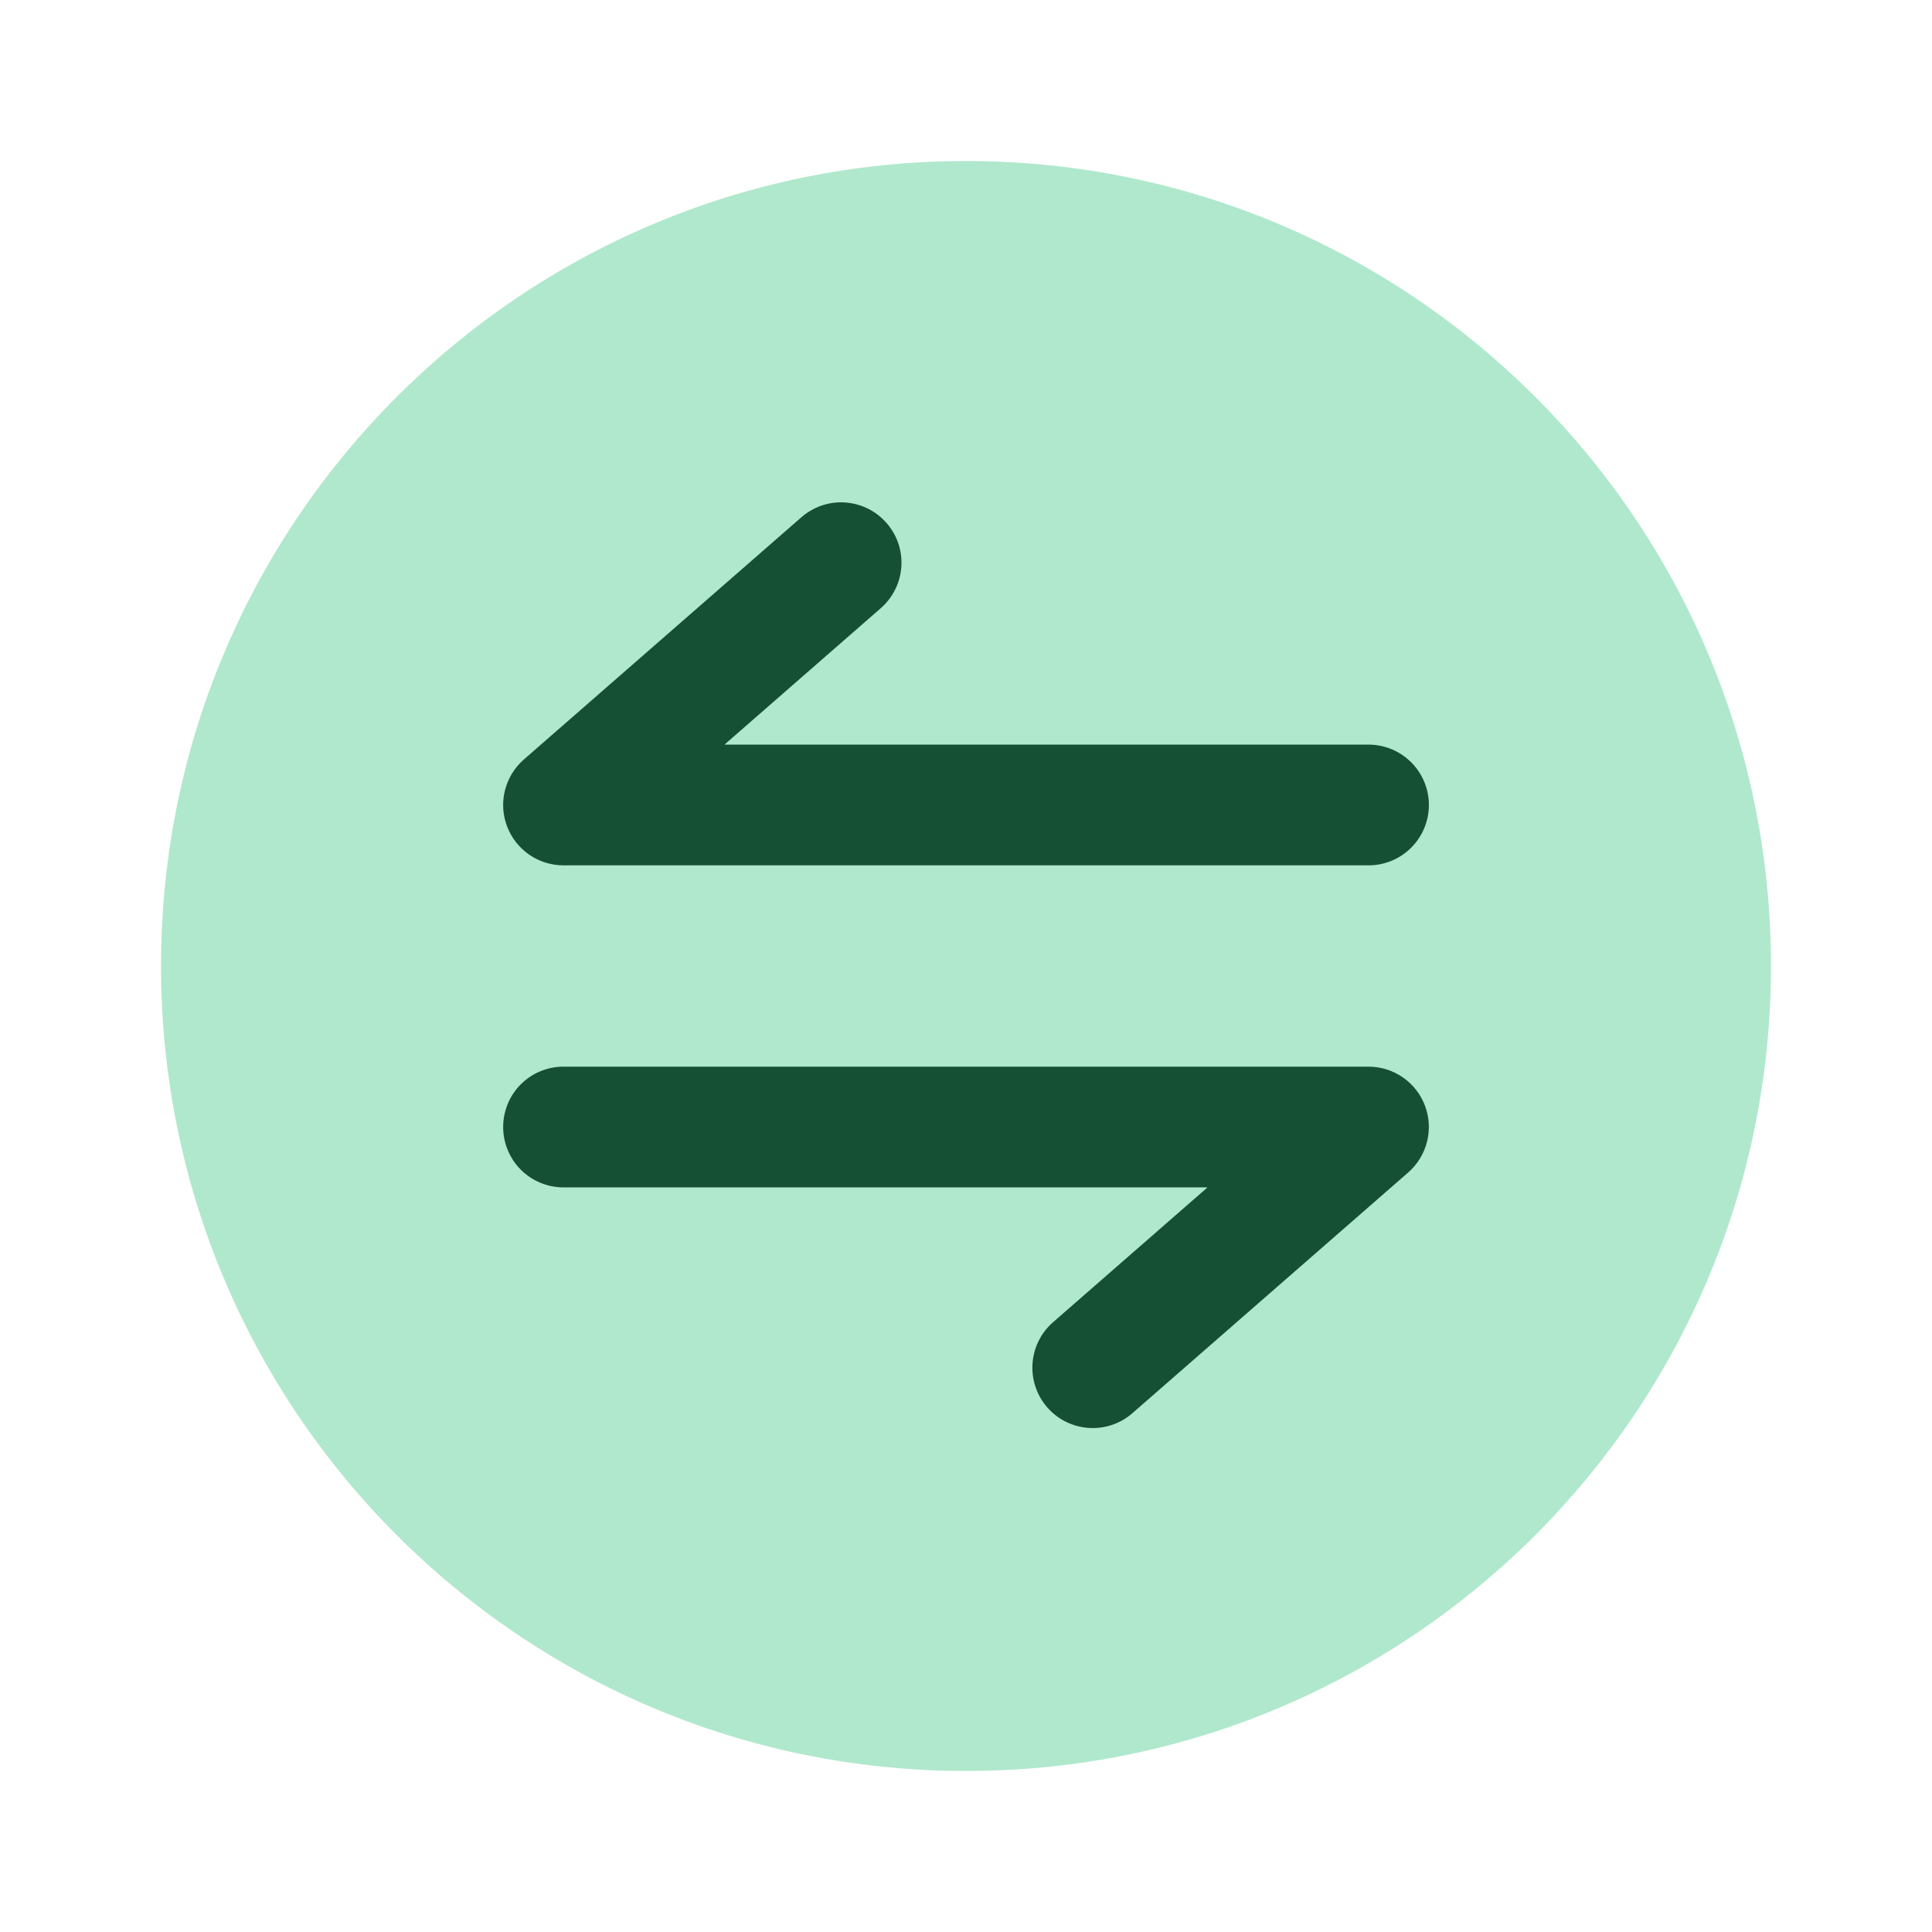
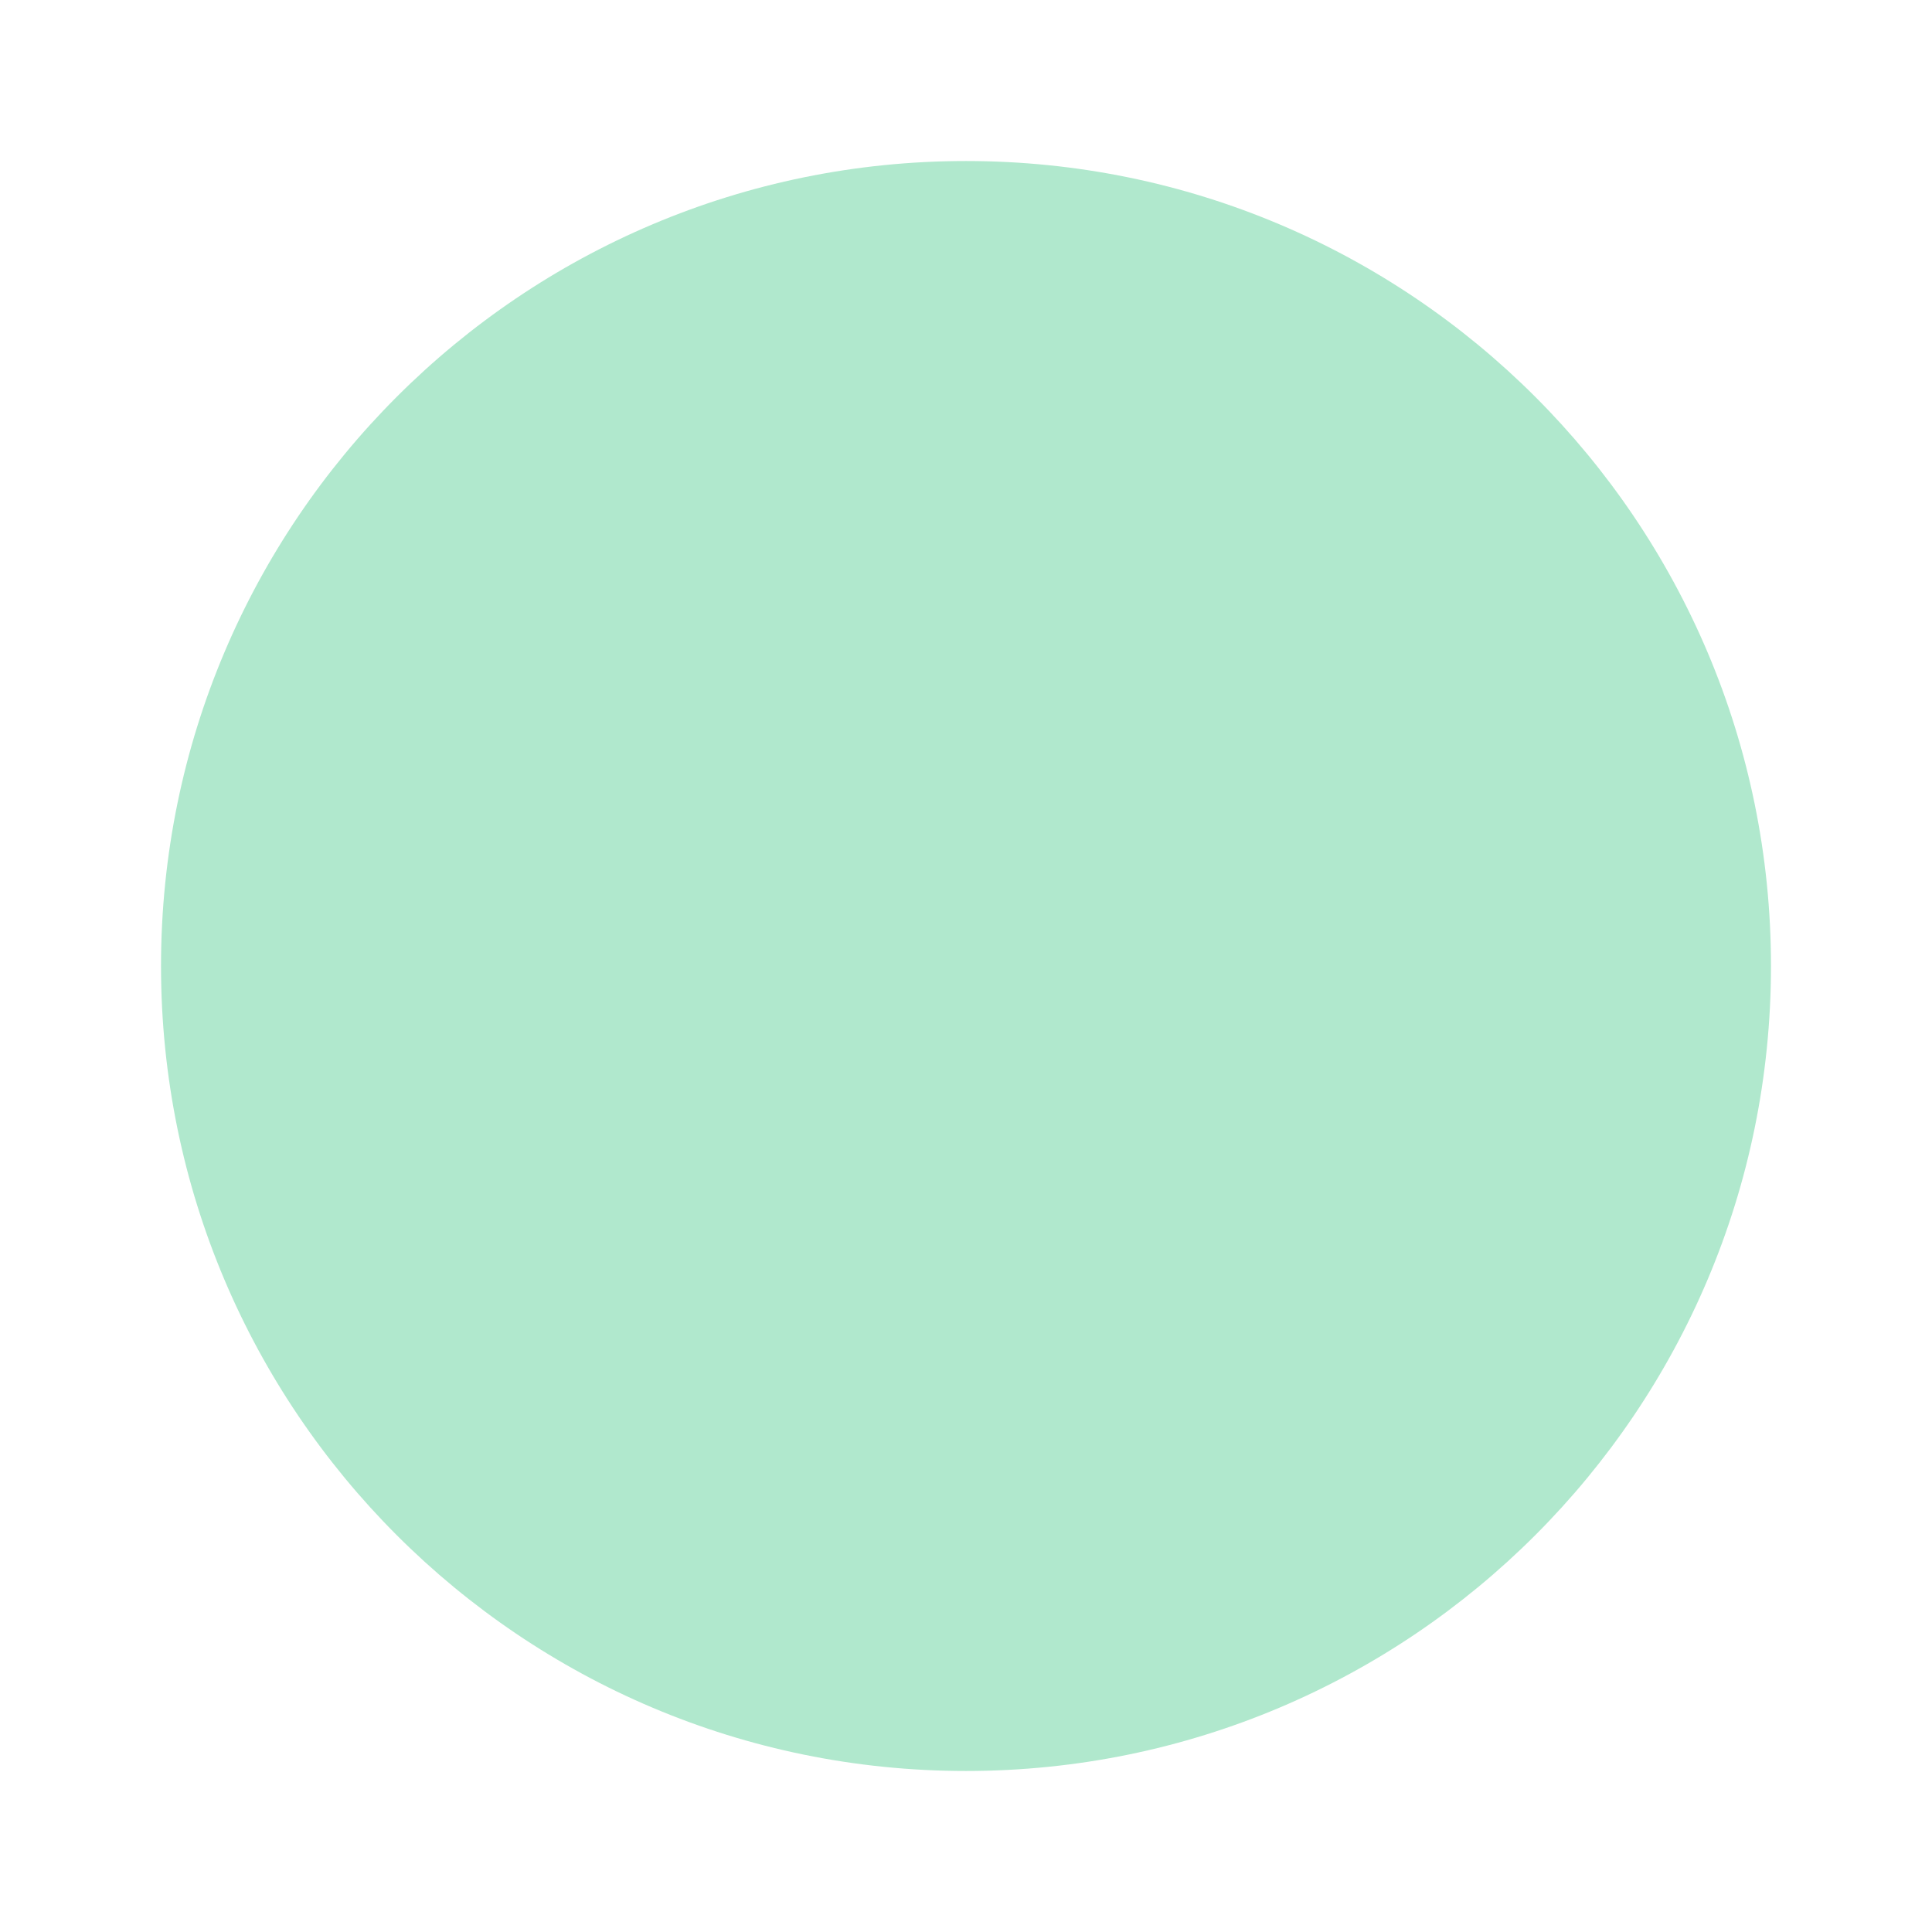
<svg xmlns="http://www.w3.org/2000/svg" width="32" height="32" viewBox="0 0 32 32" fill="none">
  <path d="M16 29.333C23.364 29.333 29.333 23.364 29.333 16C29.333 8.636 23.364 2.667 16 2.667C8.636 2.667 2.667 8.636 2.667 16C2.667 23.364 8.636 29.333 16 29.333Z" fill="#B0E8CD" />
-   <path d="M14.573 10.087C14.675 10.001 14.759 9.896 14.82 9.778C14.881 9.66 14.918 9.531 14.928 9.398C14.939 9.265 14.922 9.132 14.881 9.006C14.839 8.88 14.772 8.763 14.685 8.663C14.597 8.563 14.491 8.481 14.371 8.422C14.252 8.364 14.122 8.33 13.989 8.322C13.856 8.314 13.723 8.333 13.598 8.377C13.473 8.422 13.357 8.491 13.259 8.58L8.676 12.58C8.523 12.714 8.414 12.891 8.364 13.089C8.314 13.286 8.326 13.494 8.397 13.684C8.469 13.875 8.597 14.039 8.764 14.155C8.931 14.271 9.13 14.333 9.334 14.333H22.667C22.932 14.333 23.186 14.228 23.374 14.04C23.561 13.853 23.667 13.598 23.667 13.333C23.667 13.068 23.561 12.814 23.374 12.626C23.186 12.439 22.932 12.333 22.667 12.333H12L14.573 10.087ZM9.334 19.667H20L17.427 21.913C17.233 22.089 17.116 22.334 17.101 22.596C17.086 22.857 17.174 23.114 17.346 23.311C17.518 23.508 17.76 23.63 18.021 23.65C18.282 23.671 18.541 23.588 18.741 23.42L23.324 19.42C23.477 19.286 23.586 19.109 23.636 18.911C23.686 18.714 23.674 18.506 23.603 18.316C23.531 18.125 23.404 17.961 23.236 17.845C23.069 17.729 22.87 17.667 22.667 17.667H9.334C9.068 17.667 8.814 17.772 8.626 17.96C8.439 18.147 8.334 18.401 8.334 18.667C8.334 18.932 8.439 19.186 8.626 19.374C8.814 19.561 9.068 19.667 9.334 19.667Z" fill="#165034" />
</svg>